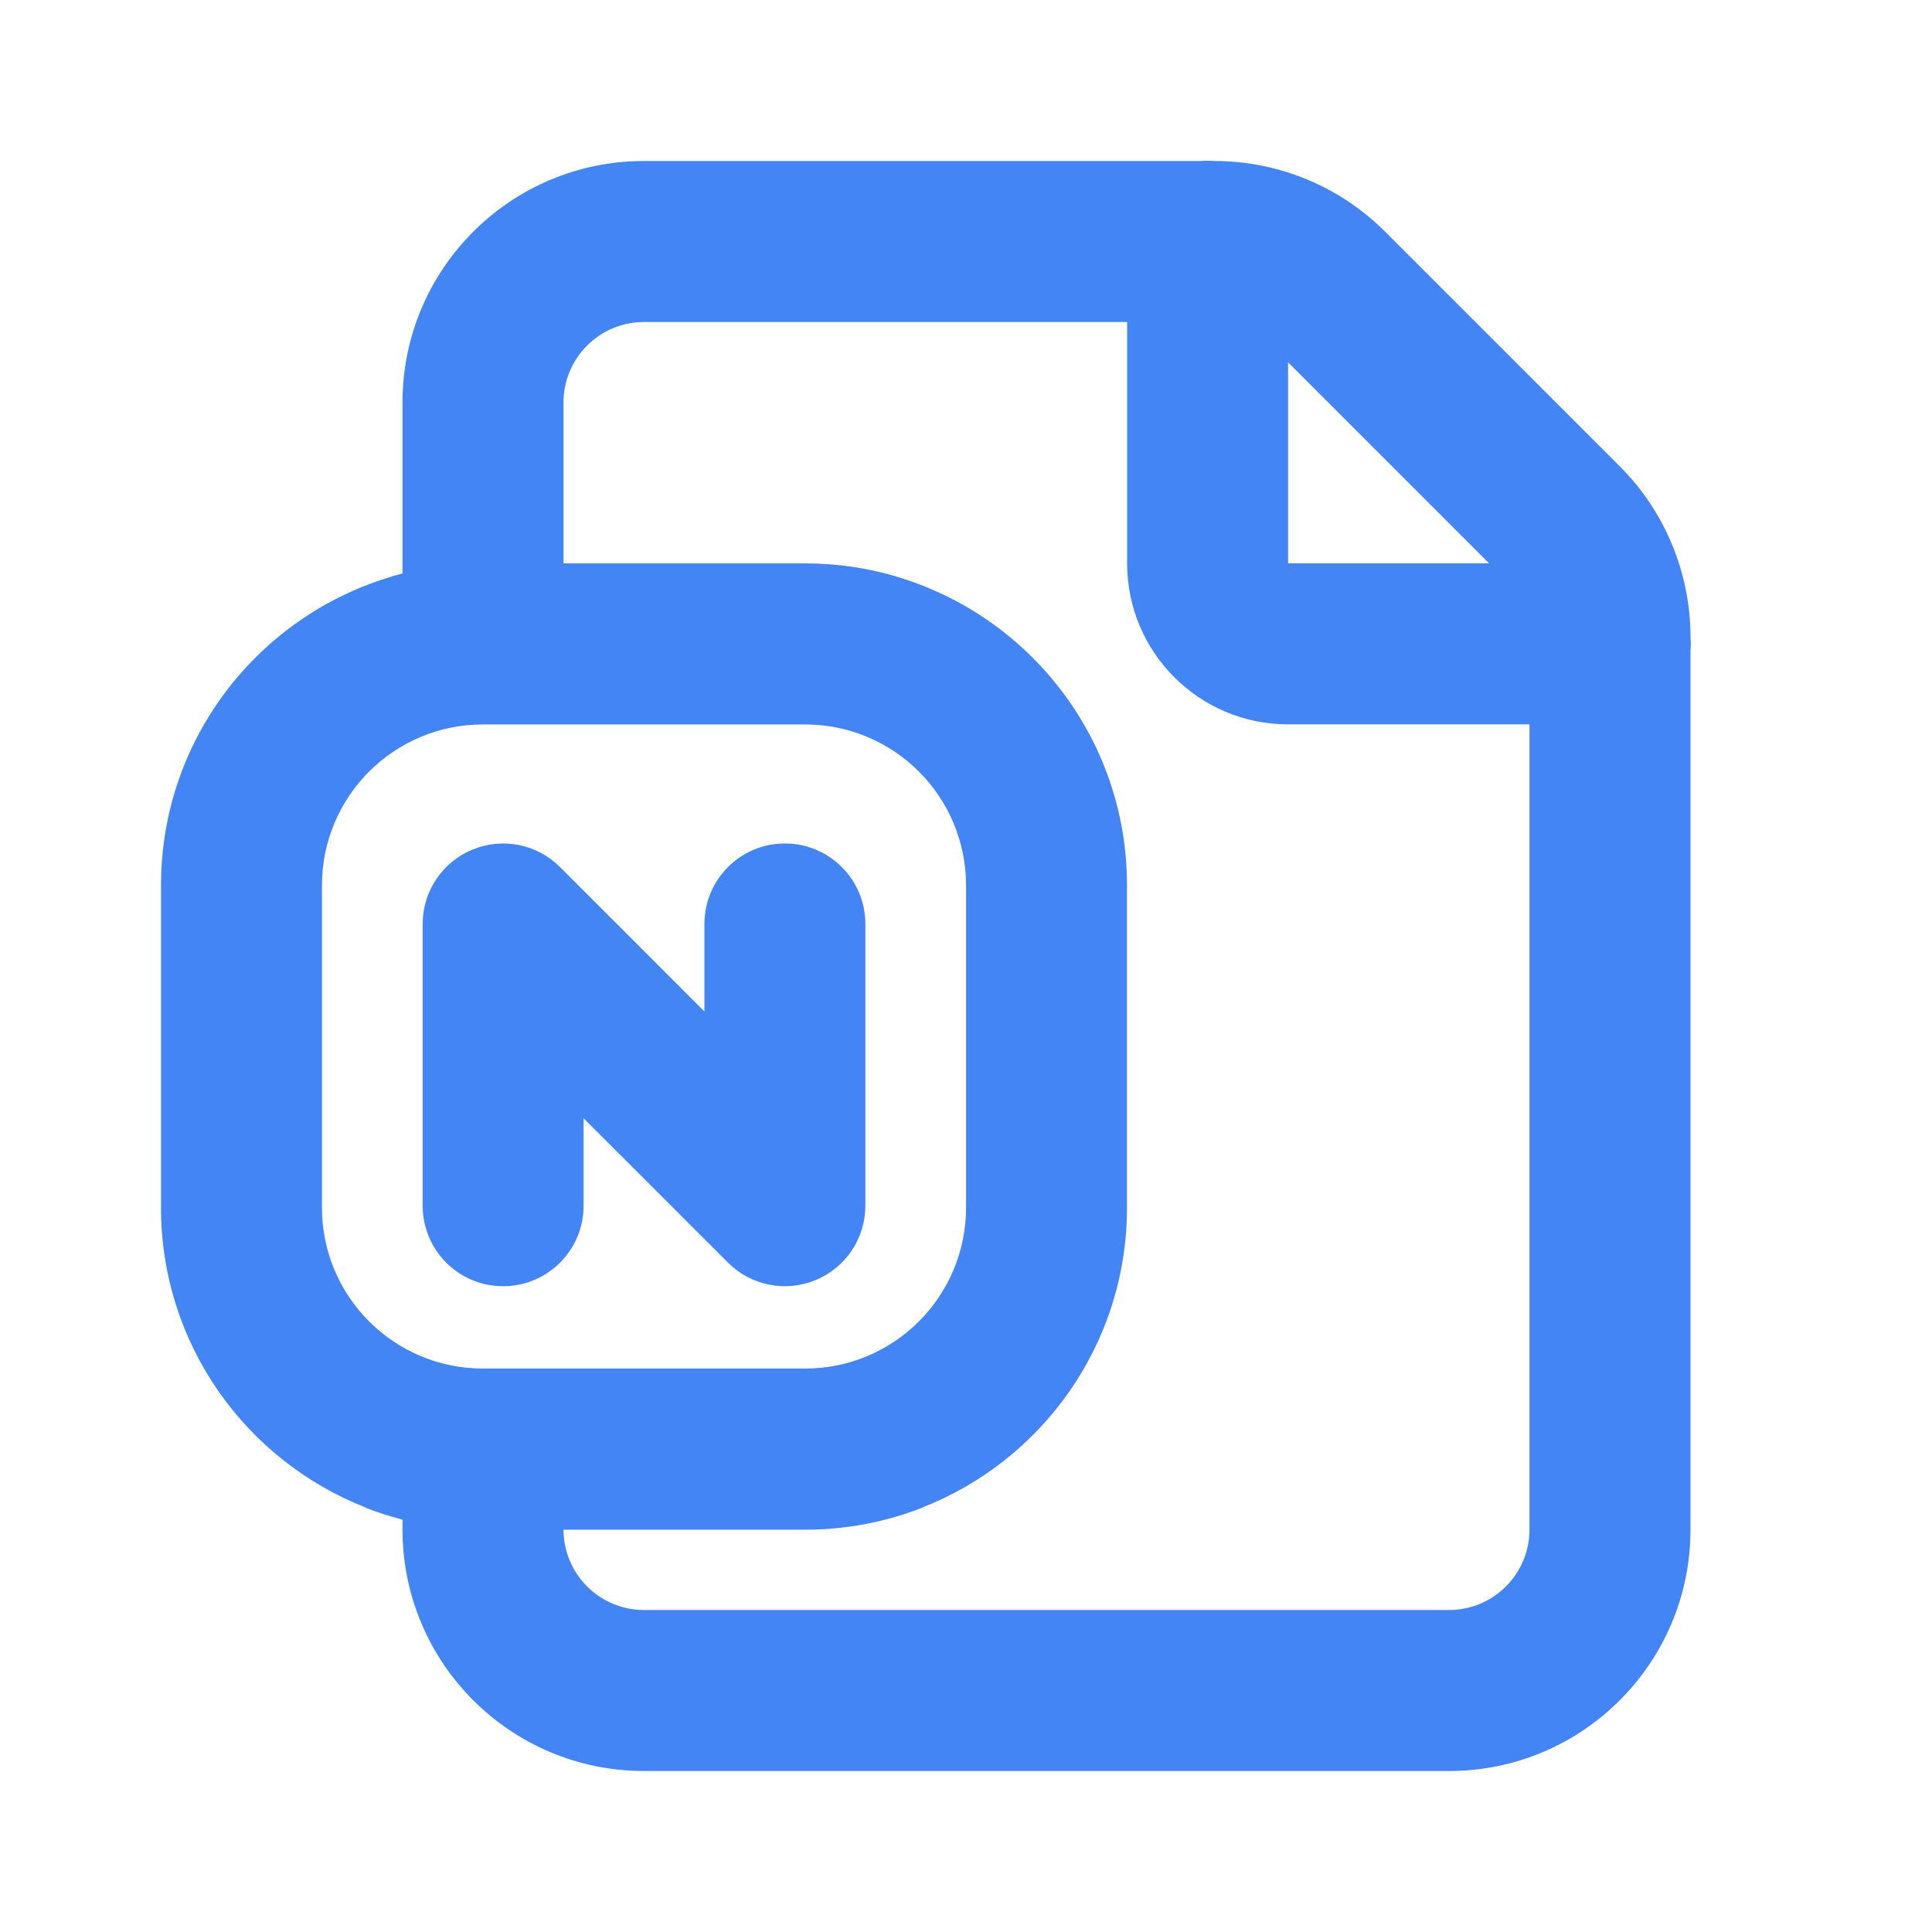
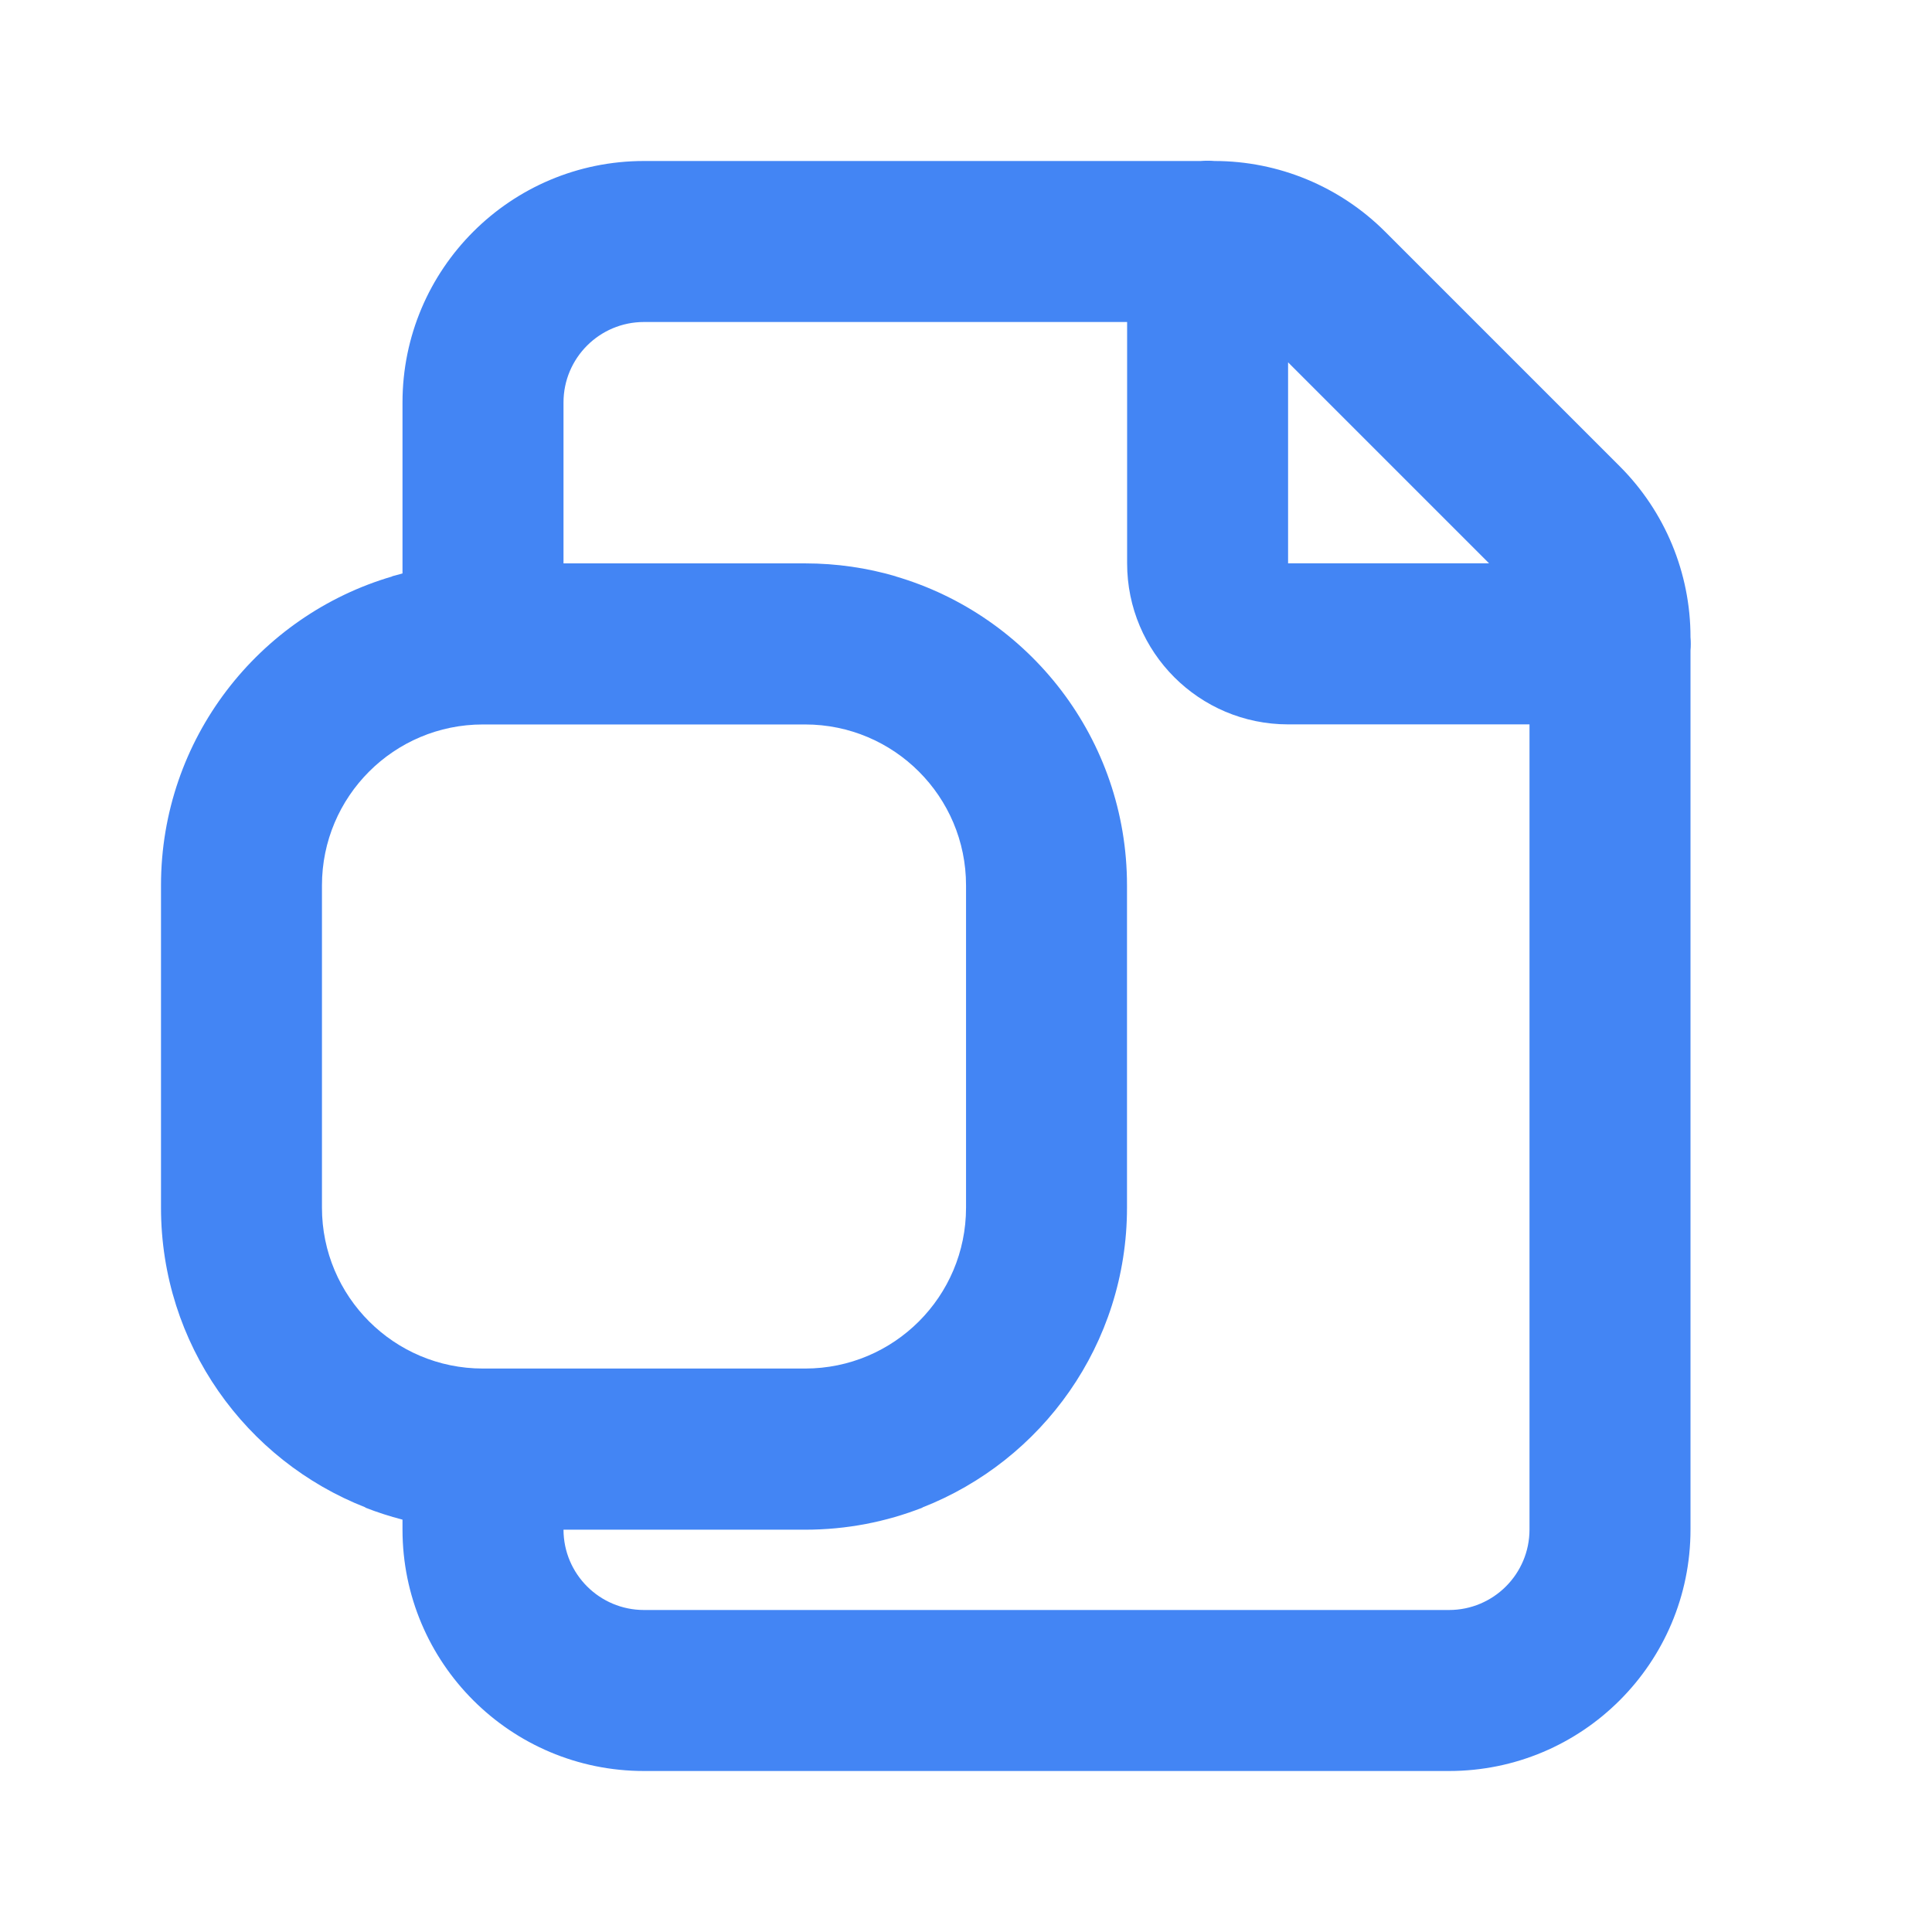
<svg xmlns="http://www.w3.org/2000/svg" viewBox="0 0 48 48" fill="none">
-   <path d="M13.914 21.542C13.342 20.97 12.482 20.799 11.735 21.109C10.988 21.418 10.501 22.147 10.501 22.956V29.956C10.501 31.061 11.396 31.956 12.5 31.956C13.604 31.956 14.499 31.061 14.499 29.956V27.783L18.087 31.37C18.658 31.942 19.518 32.113 20.265 31.803C21.012 31.494 21.5 30.765 21.5 29.956V22.956C21.5 21.852 20.604 20.956 19.5 20.956C18.396 20.956 17.501 21.852 17.501 22.956V25.13L13.914 21.542Z" fill="#4385f4" />
  <path fill-rule="evenodd" clip-rule="evenodd" d="M30.003 3.993C30.061 3.993 30.119 3.995 30.176 4C31.766 4.001 33.29 4.633 34.414 5.757L40.243 11.586C41.368 12.711 42 14.237 42 15.828V15.833C42.005 15.887 42.007 15.942 42.007 15.997C42.007 16.052 42.005 16.107 42 16.16V38C42 41.314 39.314 44 36 44H16C12.686 44 10 41.314 10 38V37.755C9.682 37.673 9.371 37.572 9.069 37.454H9.087C6.109 36.29 4 33.393 4 30.003V21.997C4 18.36 6.428 15.29 9.752 14.319H9.736C9.823 14.294 9.912 14.27 10 14.247V10C10 6.686 12.686 4 16 4H29.829C29.886 3.995 29.944 3.993 30.003 3.993ZM22.247 14.319C25.572 15.29 28 18.36 28 21.997V30.003C28 33.393 25.891 36.29 22.913 37.454H22.925C22.019 37.81 21.033 38.005 20.001 38.005H14C14.003 39.107 14.897 40 16 40H36C37.105 40 38 39.105 38 38V17.997H32.003C29.794 17.997 28.003 16.206 28.003 13.996V8H16C14.896 8 14 8.895 14 10V13.997H20.001C20.784 13.997 21.542 14.109 22.257 14.319H22.247ZM32.002 13.996L36.996 13.996L32.002 9.002V13.996ZM7.999 21.997C7.999 19.789 9.789 17.999 11.997 17.999H20.003C22.211 17.999 24.001 19.789 24.001 21.997V30.003C24.001 32.211 22.211 34.001 20.003 34.001H11.997C9.789 34.001 7.999 32.211 7.999 30.003V21.997Z" fill="#4385f4" />
</svg>